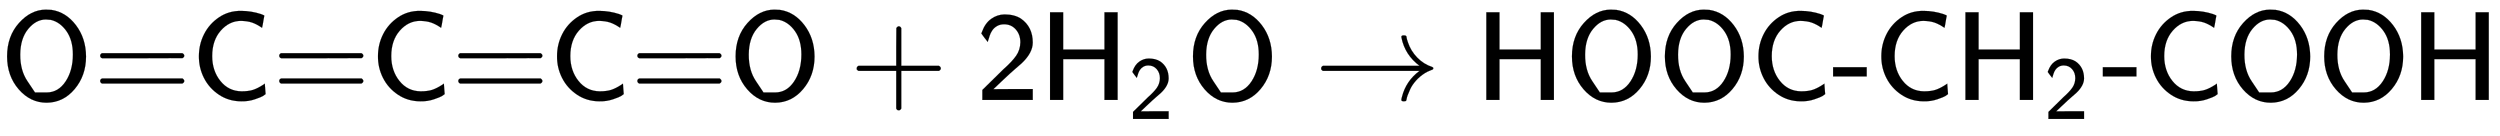
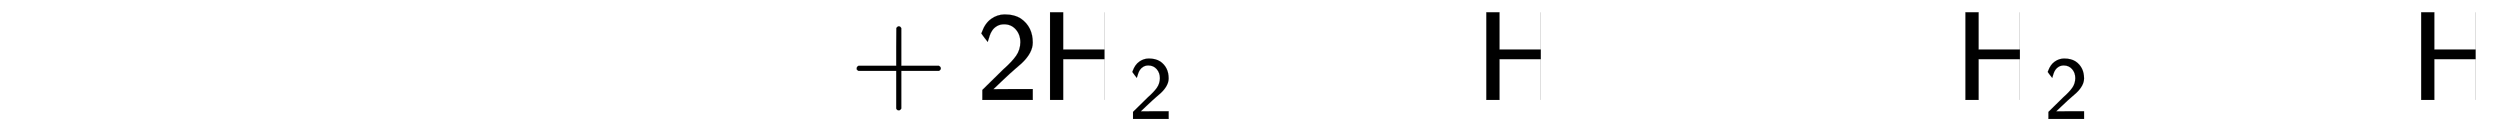
<svg xmlns="http://www.w3.org/2000/svg" xmlns:xlink="http://www.w3.org/1999/xlink" width="45.975ex" height="2.509ex" style="vertical-align: -0.671ex;" viewBox="0 -791.3 19794.8 1080.4" role="img" focusable="false" aria-labelledby="MathJax-SVG-1-Title">
  <title id="MathJax-SVG-1-Title">{\displaystyle {\mathsf {O{\text{=}}C{\text{=}}C{\text{=}}C{\text{=}}O+2H_{2}O\rightarrow HOOC{\text{-}}CH_{2}{\text{-}}COOH}}}</title>
  <defs aria-hidden="true">
-     <path stroke-width="1" id="E1-MJSS-4F" d="M55 345Q55 504 149 609T361 715Q386 715 406 713Q521 696 600 592T680 344Q680 193 590 86T368 -22Q239 -22 147 84T55 345ZM276 59T368 59T518 146T576 360Q576 473 525 545T401 634Q371 637 362 637Q284 637 222 562T159 360T217 147Z" />
-     <path stroke-width="1" id="E1-MJSS-3D" d="M56 350Q56 363 70 370H707Q722 362 722 350Q722 339 708 331L390 330H72Q56 335 56 350ZM56 150Q56 165 72 170H708Q722 160 722 150Q722 138 707 130H70Q56 137 56 150Z" />
-     <path stroke-width="1" id="E1-MJSS-43" d="M59 347Q59 440 100 521T218 654T392 705Q473 705 550 680Q577 670 577 667Q576 666 572 642T564 595T559 571Q515 601 479 613T392 626Q300 626 232 549T164 347Q164 231 229 150T397 68Q453 68 489 80T568 120L581 129L582 110Q584 91 585 71T587 46Q580 40 566 31T502 5T396 -11Q296 -11 218 41T99 174T59 347Z" />
    <path stroke-width="1" id="E1-MJSS-2B" d="M56 237T56 250T70 270H369V420L370 570Q380 583 389 583Q402 583 409 568V270H707Q722 262 722 250T707 230H409V-68Q401 -82 391 -82H389H387Q375 -82 369 -68V230H70Q56 237 56 250Z" />
    <path stroke-width="1" id="E1-MJSS-32" d="M222 599Q190 599 166 585T128 550T108 509T97 474T93 459L67 492L42 526L47 539Q72 608 120 642T225 677Q304 677 355 644Q449 579 449 454Q449 373 361 290Q351 280 315 250T199 144Q156 103 137 85L293 86H449V0H50V79L216 242Q284 302 317 349T351 456Q351 517 315 558T222 599Z" />
-     <path stroke-width="1" id="E1-MJSS-48" d="M86 0V694H190V399H517V694H621V0H517V323H190V0H86Z" />
-     <path stroke-width="1" id="E1-MJMAIN-2192" d="M56 237T56 250T70 270H835Q719 357 692 493Q692 494 692 496T691 499Q691 511 708 511H711Q720 511 723 510T729 506T732 497T735 481T743 456Q765 389 816 336T935 261Q944 258 944 250Q944 244 939 241T915 231T877 212Q836 186 806 152T761 85T740 35T732 4Q730 -6 727 -8T711 -11Q691 -11 691 0Q691 7 696 25Q728 151 835 230H70Q56 237 56 250Z" />
-     <path stroke-width="1" id="E1-MJSS-2D" d="M11 186V259H277V186H11Z" />
+     <path stroke-width="1" id="E1-MJSS-48" d="M86 0V694H190V399H517V694V0H517V323H190V0H86Z" />
  </defs>
  <g stroke="currentColor" fill="currentColor" stroke-width="0" transform="matrix(1 0 0 -1 0 0)" aria-hidden="true">
    <use xlink:href="#E1-MJSS-4F" x="0" y="0" />
    <use xlink:href="#E1-MJSS-3D" x="736" y="0" />
    <use xlink:href="#E1-MJSS-43" x="1515" y="0" />
    <use xlink:href="#E1-MJSS-3D" x="2154" y="0" />
    <use xlink:href="#E1-MJSS-43" x="2933" y="0" />
    <use xlink:href="#E1-MJSS-3D" x="3572" y="0" />
    <use xlink:href="#E1-MJSS-43" x="4351" y="0" />
    <use xlink:href="#E1-MJSS-3D" x="4990" y="0" />
    <use xlink:href="#E1-MJSS-4F" x="5769" y="0" />
    <use xlink:href="#E1-MJSS-2B" x="6727" y="0" />
    <use xlink:href="#E1-MJSS-32" x="7728" y="0" />
    <g transform="translate(8228,0)">
      <use xlink:href="#E1-MJSS-48" x="0" y="0" />
      <use transform="scale(0.707)" xlink:href="#E1-MJSS-32" x="1001" y="-213" />
    </g>
    <use xlink:href="#E1-MJSS-4F" x="9391" y="0" />
    <use xlink:href="#E1-MJMAIN-2192" x="10405" y="0" />
    <use xlink:href="#E1-MJSS-48" x="11683" y="0" />
    <use xlink:href="#E1-MJSS-4F" x="12392" y="0" />
    <use xlink:href="#E1-MJSS-4F" x="13128" y="0" />
    <use xlink:href="#E1-MJSS-43" x="13865" y="0" />
    <use xlink:href="#E1-MJSS-2D" x="14504" y="0" />
    <use xlink:href="#E1-MJSS-43" x="14838" y="0" />
    <g transform="translate(15477,0)">
      <use xlink:href="#E1-MJSS-48" x="0" y="0" />
      <use transform="scale(0.707)" xlink:href="#E1-MJSS-32" x="1001" y="-213" />
    </g>
    <use xlink:href="#E1-MJSS-2D" x="16640" y="0" />
    <use xlink:href="#E1-MJSS-43" x="16973" y="0" />
    <use xlink:href="#E1-MJSS-4F" x="17613" y="0" />
    <use xlink:href="#E1-MJSS-4F" x="18349" y="0" />
    <use xlink:href="#E1-MJSS-48" x="19086" y="0" />
  </g>
</svg>